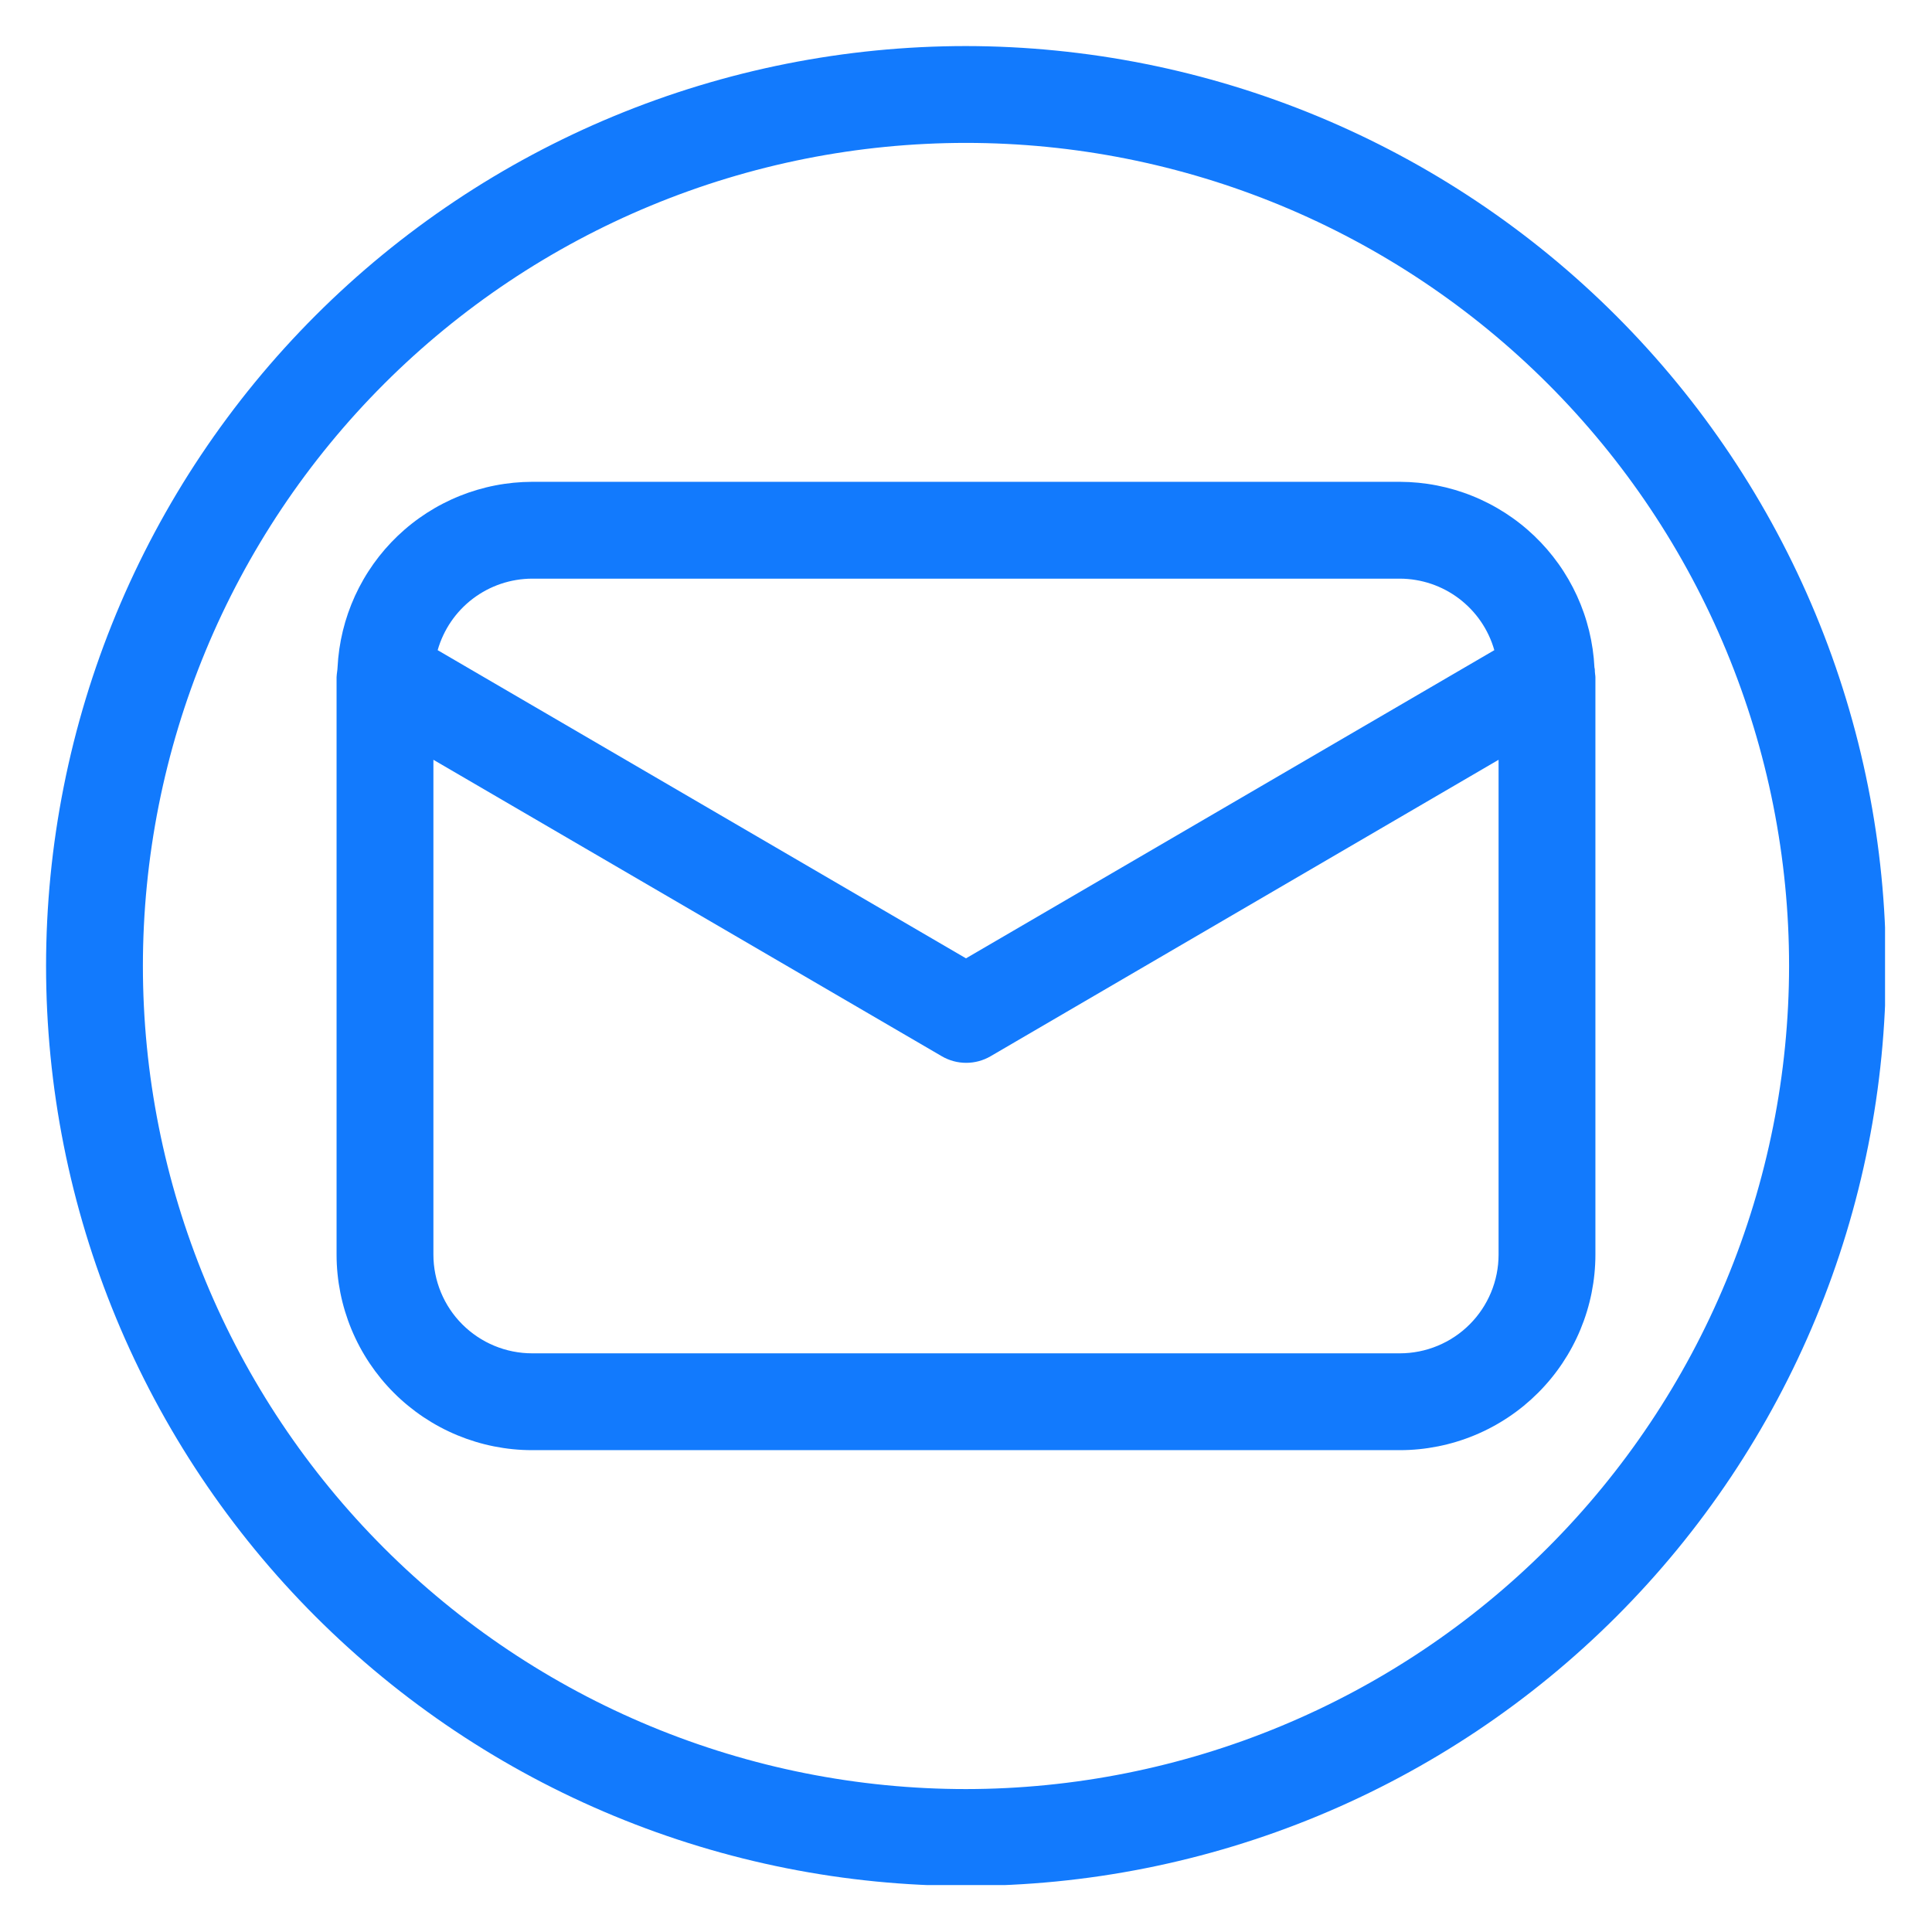
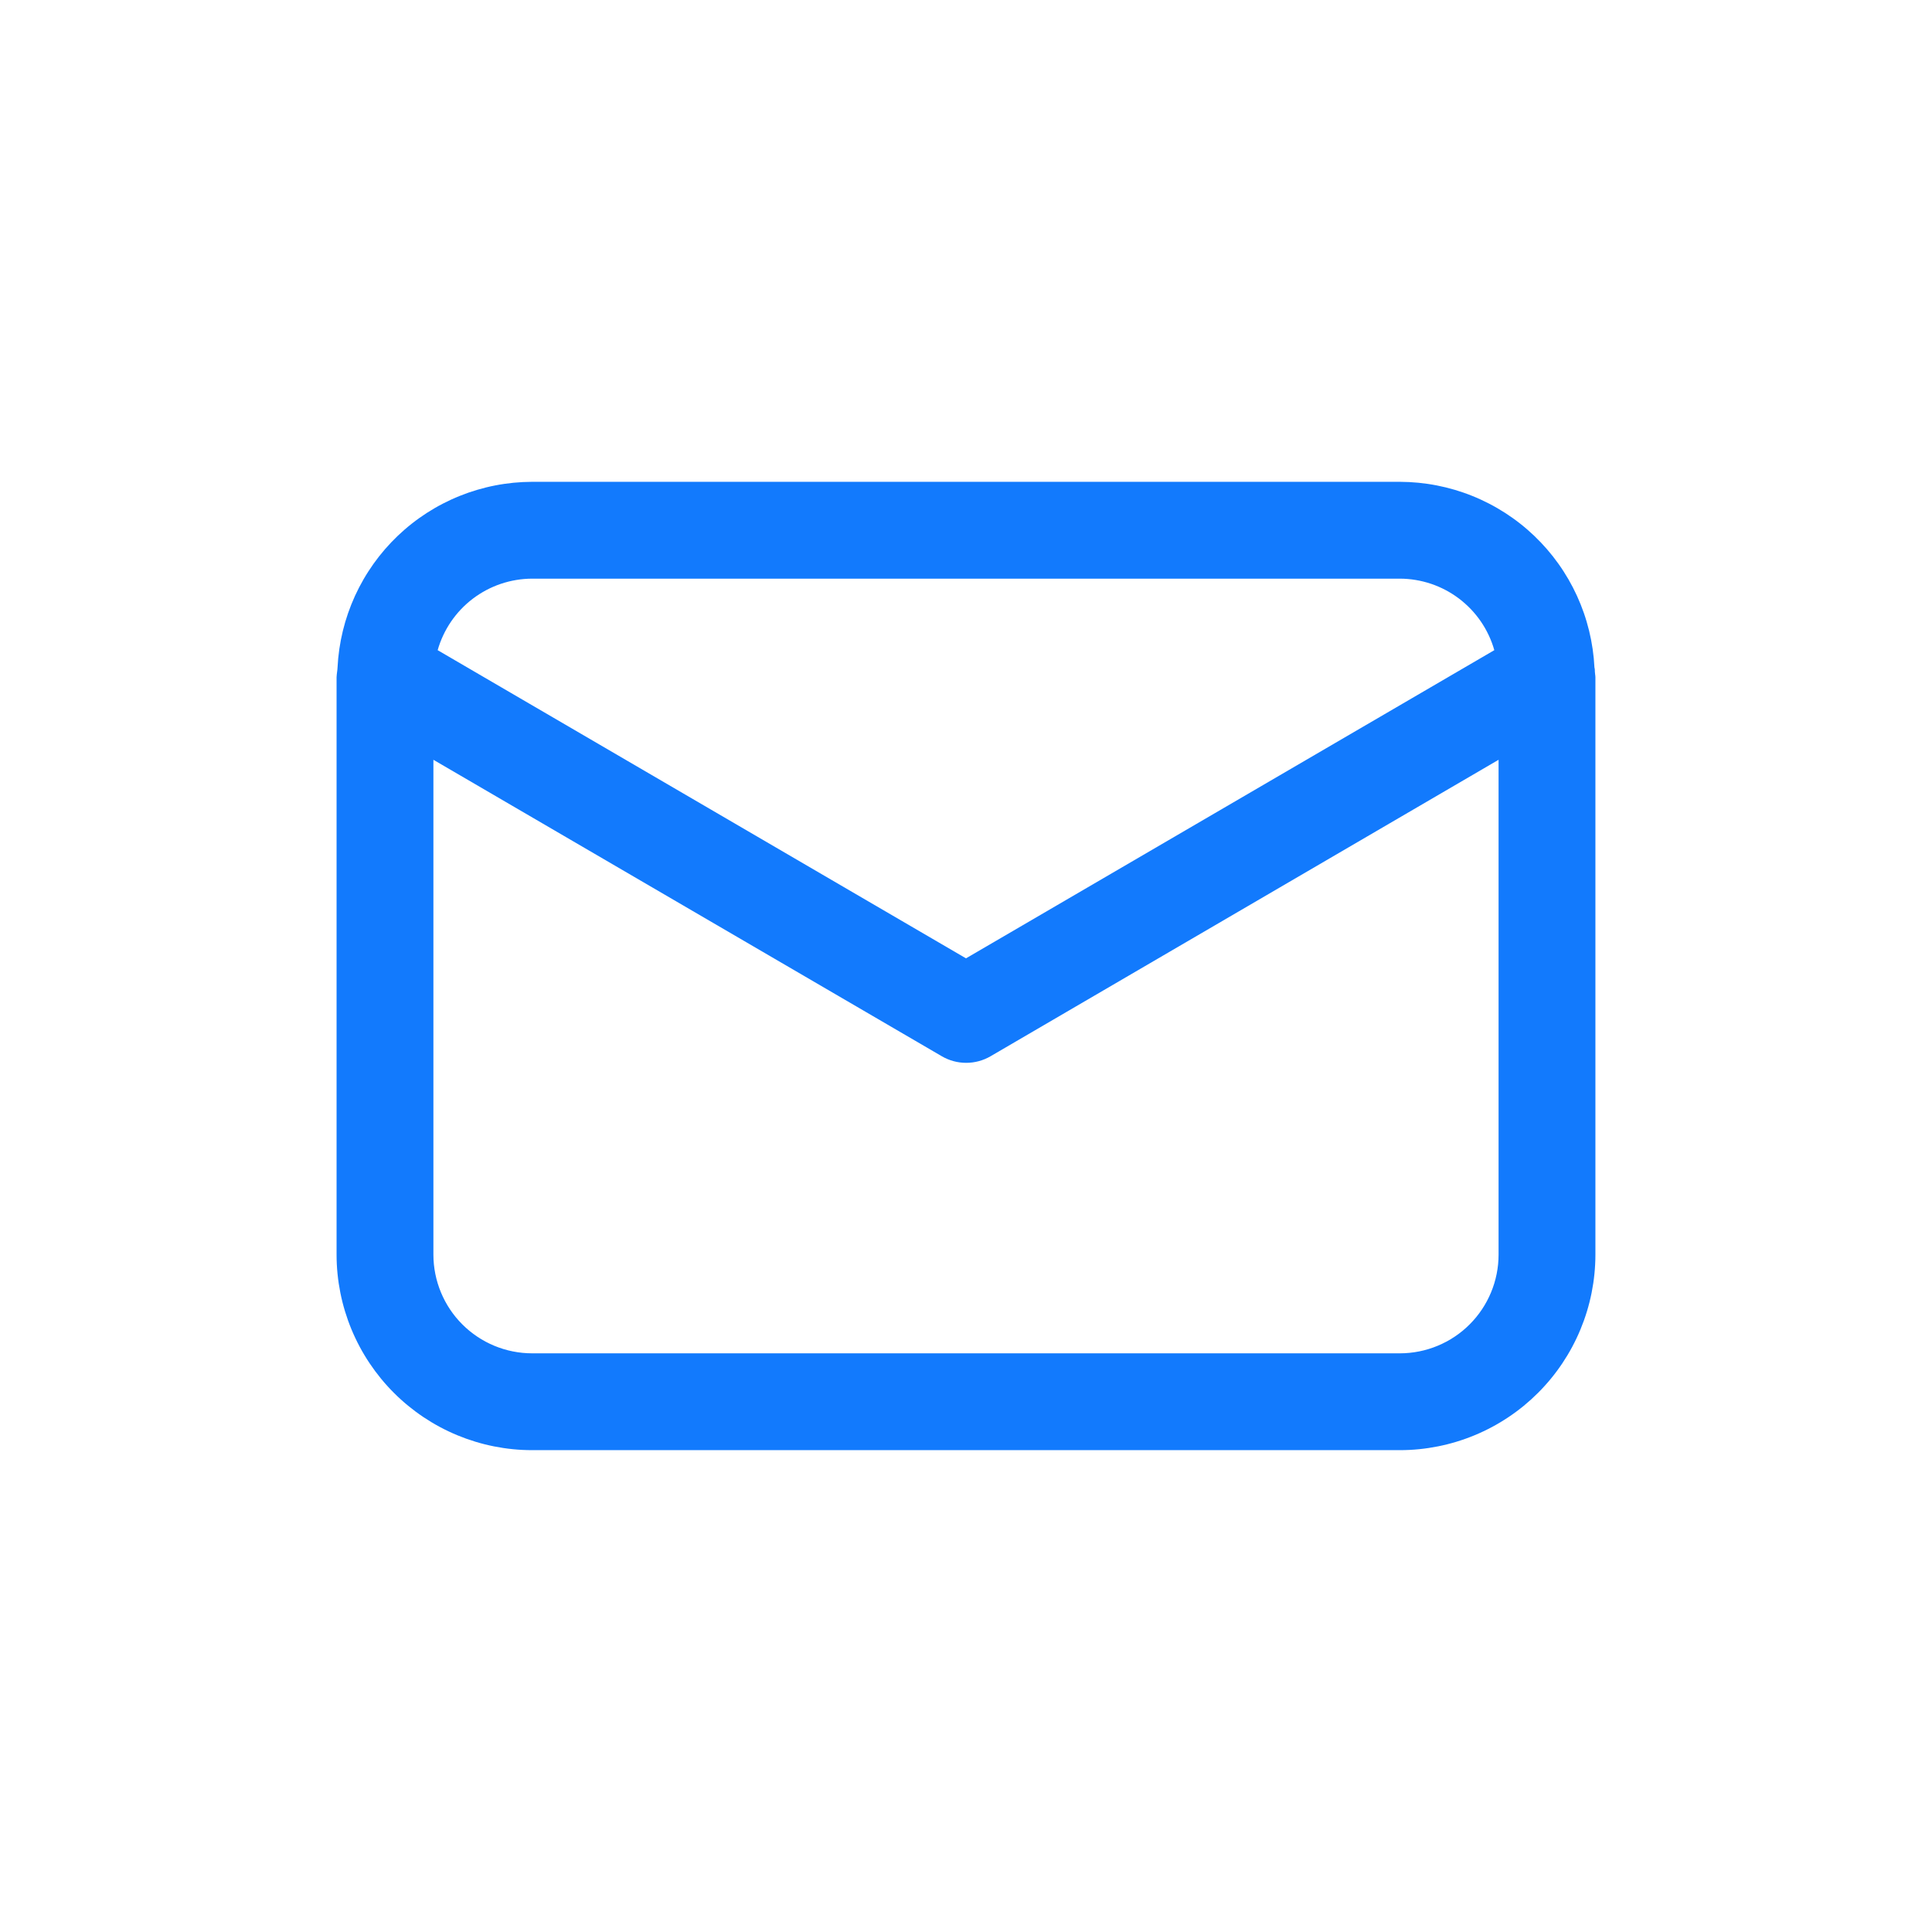
<svg xmlns="http://www.w3.org/2000/svg" width="1080" viewBox="0 0 810 810" height="1080" preserveAspectRatio="xMidYMid meet">
  <defs>
    <clipPath id="9ea8782971">
-       <path d="M 19.312 19.312 L 790.312 19.312 L 790.312 790.312 L 19.312 790.312 Z M 19.312 19.312 " clip-rule="nonzero" />
-     </clipPath>
+       </clipPath>
  </defs>
  <path fill="#127afd" d="M 668.66 281.66 C 668.66 281.051 668.66 280.461 668.477 279.852 C 668.414 278.559 668.32 277.266 668.195 275.977 C 668.07 274.688 667.914 273.402 667.727 272.121 C 667.543 270.836 667.324 269.559 667.078 268.289 C 666.832 267.016 666.555 265.75 666.25 264.492 C 665.941 263.234 665.605 261.984 665.238 260.742 C 664.875 259.496 664.48 258.266 664.055 257.039 C 663.629 255.816 663.176 254.602 662.695 253.402 C 662.211 252.199 661.703 251.008 661.164 249.828 C 660.625 248.652 660.059 247.488 659.465 246.336 C 658.871 245.184 658.25 244.047 657.602 242.926 C 656.953 241.805 656.277 240.699 655.578 239.609 C 654.879 238.52 654.152 237.445 653.398 236.391 C 652.648 235.336 651.871 234.297 651.07 233.277 C 650.27 232.262 649.445 231.262 648.598 230.281 C 647.75 229.305 646.879 228.344 645.988 227.406 C 645.094 226.469 644.18 225.551 643.242 224.656 C 642.305 223.762 641.348 222.891 640.367 222.043 C 639.391 221.191 638.391 220.367 637.375 219.566 C 636.355 218.762 635.32 217.984 634.266 217.234 C 633.211 216.48 632.137 215.754 631.051 215.051 C 629.961 214.352 628.855 213.676 627.734 213.027 C 626.613 212.375 625.477 211.754 624.328 211.16 C 623.176 210.562 622.012 209.996 620.836 209.457 C 619.656 208.918 618.465 208.402 617.266 207.922 C 616.062 207.438 614.852 206.98 613.625 206.555 C 612.402 206.129 611.172 205.734 609.93 205.367 C 608.688 205 607.434 204.66 606.176 204.352 C 604.918 204.047 603.652 203.766 602.383 203.52 C 601.109 203.27 599.832 203.055 598.551 202.867 C 597.27 202.68 595.984 202.523 594.695 202.395 C 593.406 202.27 592.113 202.172 590.82 202.109 C 589.527 202.043 588.23 202.008 586.938 202.004 L 223.055 202.004 C 221.758 202.008 220.465 202.043 219.172 202.109 C 217.879 202.172 216.586 202.27 215.297 202.395 C 214.008 202.523 212.723 202.68 211.438 202.867 C 210.156 203.055 208.879 203.27 207.609 203.52 C 206.336 203.766 205.074 204.047 203.812 204.352 C 202.555 204.66 201.305 205 200.062 205.367 C 198.82 205.734 197.586 206.129 196.363 206.555 C 195.141 206.98 193.93 207.438 192.727 207.922 C 191.523 208.402 190.336 208.918 189.156 209.457 C 187.98 209.996 186.816 210.562 185.664 211.16 C 184.516 211.754 183.379 212.375 182.258 213.027 C 181.137 213.676 180.031 214.352 178.941 215.051 C 177.852 215.754 176.781 216.48 175.727 217.234 C 174.672 217.984 173.637 218.762 172.617 219.566 C 171.602 220.367 170.602 221.191 169.625 222.043 C 168.645 222.891 167.688 223.762 166.75 224.656 C 165.812 225.551 164.898 226.469 164.004 227.406 C 163.109 228.344 162.238 229.305 161.391 230.281 C 160.543 231.262 159.719 232.262 158.918 233.277 C 158.117 234.297 157.344 235.336 156.59 236.391 C 155.84 237.445 155.113 238.52 154.414 239.609 C 153.711 240.699 153.039 241.805 152.391 242.926 C 151.742 244.047 151.121 245.184 150.527 246.336 C 149.934 247.488 149.367 248.652 148.828 249.828 C 148.289 251.008 147.781 252.199 147.297 253.402 C 146.816 254.602 146.363 255.816 145.938 257.039 C 145.512 258.266 145.117 259.496 144.75 260.738 C 144.387 261.984 144.047 263.234 143.742 264.492 C 143.434 265.75 143.16 267.016 142.91 268.289 C 142.664 269.559 142.449 270.836 142.262 272.121 C 142.078 273.402 141.922 274.688 141.797 275.977 C 141.672 277.266 141.578 278.559 141.516 279.852 C 141.516 280.48 141.391 281.051 141.332 281.68 C 141.27 282.309 141.109 283.203 141.109 283.953 L 141.109 526.039 C 141.109 527.379 141.145 528.719 141.211 530.059 C 141.277 531.398 141.379 532.734 141.512 534.066 C 141.645 535.402 141.809 536.73 142.008 538.059 C 142.207 539.383 142.438 540.703 142.699 542.02 C 142.961 543.332 143.258 544.641 143.582 545.941 C 143.91 547.242 144.27 548.531 144.66 549.816 C 145.051 551.098 145.473 552.371 145.922 553.633 C 146.375 554.895 146.859 556.145 147.371 557.383 C 147.887 558.621 148.43 559.848 149.004 561.059 C 149.578 562.27 150.18 563.465 150.812 564.648 C 151.445 565.832 152.109 566.996 152.797 568.145 C 153.488 569.297 154.203 570.426 154.949 571.543 C 155.695 572.656 156.469 573.754 157.266 574.828 C 158.066 575.906 158.891 576.961 159.738 578 C 160.59 579.035 161.465 580.051 162.367 581.043 C 163.266 582.035 164.191 583.008 165.141 583.953 C 166.086 584.902 167.059 585.828 168.051 586.727 C 169.043 587.629 170.059 588.504 171.098 589.355 C 172.133 590.203 173.188 591.027 174.266 591.828 C 175.34 592.625 176.438 593.398 177.551 594.145 C 178.668 594.891 179.797 595.605 180.949 596.297 C 182.098 596.984 183.262 597.648 184.445 598.281 C 185.629 598.914 186.824 599.516 188.035 600.09 C 189.246 600.664 190.473 601.207 191.711 601.723 C 192.949 602.234 194.199 602.719 195.461 603.172 C 196.723 603.621 197.996 604.043 199.277 604.434 C 200.562 604.824 201.852 605.184 203.152 605.512 C 204.453 605.836 205.762 606.133 207.074 606.395 C 208.391 606.656 209.711 606.887 211.035 607.086 C 212.363 607.285 213.691 607.449 215.027 607.582 C 216.359 607.715 217.695 607.816 219.035 607.883 C 220.375 607.949 221.715 607.984 223.055 607.984 L 586.938 607.984 C 588.277 607.984 589.617 607.949 590.953 607.883 C 592.293 607.812 593.629 607.715 594.965 607.582 C 596.297 607.445 597.629 607.281 598.953 607.082 C 600.281 606.883 601.602 606.652 602.914 606.391 C 604.23 606.129 605.535 605.832 606.836 605.508 C 608.137 605.18 609.426 604.82 610.711 604.43 C 611.992 604.039 613.266 603.617 614.527 603.164 C 615.789 602.711 617.039 602.23 618.277 601.715 C 619.516 601.203 620.738 600.656 621.953 600.082 C 623.164 599.508 624.359 598.906 625.543 598.273 C 626.723 597.641 627.891 596.98 629.039 596.289 C 630.188 595.602 631.32 594.883 632.434 594.137 C 633.547 593.395 634.645 592.621 635.723 591.82 C 636.797 591.023 637.855 590.199 638.891 589.348 C 639.926 588.496 640.941 587.621 641.934 586.723 C 642.926 585.82 643.898 584.895 644.844 583.949 C 645.793 583 646.719 582.031 647.617 581.035 C 648.52 580.043 649.395 579.027 650.246 577.992 C 651.094 576.957 651.922 575.898 652.719 574.824 C 653.52 573.746 654.289 572.652 655.035 571.539 C 655.781 570.422 656.496 569.289 657.188 568.141 C 657.879 566.992 658.539 565.824 659.172 564.645 C 659.805 563.461 660.406 562.266 660.98 561.055 C 661.555 559.844 662.098 558.617 662.613 557.379 C 663.125 556.141 663.609 554.891 664.062 553.629 C 664.516 552.367 664.938 551.094 665.328 549.812 C 665.719 548.531 666.074 547.238 666.402 545.938 C 666.73 544.641 667.023 543.332 667.289 542.016 C 667.551 540.703 667.781 539.383 667.98 538.059 C 668.18 536.73 668.344 535.402 668.477 534.066 C 668.609 532.734 668.711 531.398 668.777 530.059 C 668.848 528.719 668.883 527.379 668.883 526.039 L 668.883 283.953 C 668.883 283.203 668.68 282.449 668.66 281.66 Z M 223.055 242.602 L 586.938 242.602 C 588.047 242.605 589.152 242.656 590.262 242.75 C 591.367 242.844 592.469 242.98 593.562 243.164 C 594.656 243.344 595.742 243.57 596.82 243.84 C 597.898 244.109 598.961 244.422 600.012 244.777 C 601.062 245.133 602.102 245.531 603.121 245.969 C 604.141 246.41 605.141 246.887 606.121 247.406 C 607.102 247.93 608.059 248.484 608.996 249.082 C 609.93 249.68 610.84 250.312 611.727 250.984 C 612.609 251.656 613.469 252.359 614.293 253.102 C 615.121 253.84 615.918 254.609 616.684 255.414 C 617.449 256.219 618.184 257.051 618.883 257.914 C 619.578 258.777 620.242 259.668 620.867 260.582 C 621.496 261.5 622.086 262.441 622.637 263.402 C 623.188 264.367 623.695 265.352 624.168 266.355 C 624.641 267.363 625.07 268.383 625.461 269.422 C 625.848 270.465 626.195 271.516 626.5 272.586 L 404.996 401.789 L 183.492 272.586 C 183.797 271.516 184.145 270.465 184.531 269.422 C 184.922 268.383 185.352 267.363 185.824 266.355 C 186.293 265.352 186.805 264.367 187.355 263.402 C 187.906 262.441 188.496 261.5 189.121 260.582 C 189.75 259.668 190.41 258.777 191.109 257.914 C 191.809 257.051 192.539 256.219 193.305 255.414 C 194.07 254.609 194.867 253.84 195.695 253.098 C 196.523 252.359 197.379 251.656 198.266 250.984 C 199.148 250.312 200.059 249.68 200.996 249.082 C 201.934 248.484 202.891 247.93 203.871 247.406 C 204.852 246.887 205.852 246.41 206.871 245.969 C 207.891 245.531 208.926 245.133 209.98 244.777 C 211.031 244.422 212.094 244.109 213.172 243.84 C 214.25 243.57 215.336 243.344 216.43 243.164 C 217.523 242.98 218.625 242.844 219.73 242.75 C 220.836 242.656 221.945 242.605 223.055 242.602 Z M 586.938 567.387 L 223.055 567.387 C 221.703 567.387 220.352 567.316 219.004 567.184 C 217.656 567.047 216.32 566.848 214.992 566.582 C 213.664 566.316 212.355 565.988 211.059 565.594 C 209.766 565.199 208.492 564.742 207.242 564.223 C 205.992 563.703 204.77 563.125 203.574 562.488 C 202.383 561.848 201.223 561.152 200.098 560.398 C 198.973 559.648 197.887 558.844 196.84 557.984 C 195.793 557.125 194.793 556.215 193.836 555.258 C 192.879 554.301 191.969 553.301 191.109 552.254 C 190.25 551.207 189.445 550.121 188.691 548.996 C 187.941 547.871 187.246 546.711 186.605 545.52 C 185.969 544.324 185.391 543.102 184.871 541.852 C 184.352 540.602 183.895 539.328 183.5 538.035 C 183.105 536.738 182.777 535.43 182.512 534.102 C 182.246 532.773 182.047 531.438 181.91 530.09 C 181.777 528.742 181.707 527.391 181.707 526.039 L 181.707 318.543 L 394.848 442.832 C 396.398 443.738 398.043 444.426 399.777 444.895 C 401.512 445.363 403.277 445.598 405.078 445.598 C 406.875 445.598 408.641 445.363 410.375 444.895 C 412.109 444.426 413.754 443.738 415.309 442.832 L 628.285 318.543 L 628.285 526.039 C 628.281 527.391 628.215 528.742 628.082 530.09 C 627.945 531.438 627.746 532.773 627.48 534.102 C 627.215 535.43 626.887 536.738 626.492 538.035 C 626.098 539.328 625.641 540.602 625.121 541.852 C 624.602 543.102 624.023 544.324 623.383 545.52 C 622.746 546.711 622.051 547.871 621.297 548.996 C 620.547 550.121 619.738 551.207 618.879 552.254 C 618.02 553.301 617.113 554.301 616.156 555.258 C 615.199 556.215 614.195 557.125 613.152 557.984 C 612.105 558.844 611.02 559.648 609.895 560.398 C 608.77 561.152 607.609 561.848 606.414 562.488 C 605.223 563.125 604 563.703 602.75 564.223 C 601.5 564.742 600.227 565.199 598.934 565.594 C 597.637 565.988 596.324 566.316 595 566.582 C 593.672 566.848 592.332 567.047 590.988 567.184 C 589.641 567.316 588.289 567.387 586.938 567.387 Z M 586.938 567.387 " fill-opacity="1" fill-rule="nonzero" />
  <g clip-path="url(#9ea8782971)">
-     <path fill="#127afd" d="M 404.996 19.312 C 398.684 19.312 392.375 19.469 386.07 19.777 C 379.766 20.09 373.473 20.551 367.191 21.172 C 360.91 21.789 354.648 22.562 348.402 23.488 C 342.16 24.414 335.945 25.492 329.754 26.723 C 323.562 27.957 317.406 29.34 311.281 30.871 C 305.16 32.406 299.078 34.09 293.039 35.922 C 286.996 37.754 281.008 39.734 275.062 41.859 C 269.121 43.984 263.234 46.258 257.402 48.672 C 251.57 51.086 245.801 53.645 240.094 56.344 C 234.391 59.043 228.754 61.879 223.188 64.855 C 217.621 67.828 212.129 70.941 206.715 74.184 C 201.301 77.43 195.969 80.805 190.723 84.312 C 185.473 87.82 180.316 91.453 175.246 95.215 C 170.176 98.973 165.199 102.855 160.32 106.859 C 155.441 110.863 150.664 114.984 145.988 119.223 C 141.312 123.465 136.742 127.812 132.277 132.277 C 127.812 136.742 123.465 141.312 119.223 145.988 C 114.984 150.664 110.863 155.441 106.859 160.32 C 102.855 165.199 98.973 170.176 95.215 175.246 C 91.453 180.316 87.82 185.473 84.312 190.723 C 80.805 195.969 77.43 201.301 74.184 206.715 C 70.941 212.129 67.832 217.621 64.855 223.188 C 61.879 228.754 59.043 234.391 56.344 240.094 C 53.645 245.801 51.086 251.57 48.672 257.402 C 46.258 263.234 43.984 269.121 41.859 275.062 C 39.734 281.008 37.754 286.996 35.922 293.039 C 34.09 299.078 32.406 305.16 30.871 311.281 C 29.34 317.406 27.957 323.562 26.727 329.754 C 25.492 335.941 24.414 342.16 23.488 348.402 C 22.562 354.648 21.789 360.91 21.172 367.191 C 20.551 373.473 20.09 379.766 19.777 386.07 C 19.469 392.375 19.312 398.684 19.312 404.996 C 19.312 411.309 19.469 417.617 19.777 423.918 C 20.09 430.223 20.551 436.516 21.172 442.797 C 21.789 449.082 22.562 455.344 23.488 461.586 C 24.414 467.832 25.492 474.047 26.727 480.238 C 27.957 486.43 29.34 492.586 30.871 498.707 C 32.406 504.832 34.09 510.914 35.922 516.953 C 37.754 522.992 39.734 528.984 41.859 534.926 C 43.984 540.871 46.258 546.758 48.672 552.59 C 51.086 558.422 53.645 564.191 56.344 569.895 C 59.043 575.602 61.879 581.238 64.855 586.805 C 67.832 592.371 70.941 597.863 74.184 603.273 C 77.43 608.688 80.805 614.02 84.312 619.27 C 87.82 624.516 91.453 629.676 95.215 634.746 C 98.973 639.816 102.855 644.789 106.859 649.668 C 110.863 654.547 114.984 659.328 119.223 664.004 C 123.465 668.68 127.812 673.25 132.277 677.715 C 136.742 682.176 141.312 686.527 145.988 690.766 C 150.664 695.004 155.441 699.129 160.32 703.133 C 165.199 707.137 170.176 711.02 175.246 714.777 C 180.316 718.539 185.473 722.172 190.723 725.68 C 195.969 729.184 201.301 732.559 206.715 735.805 C 212.129 739.051 217.621 742.16 223.188 745.137 C 228.754 748.113 234.391 750.949 240.094 753.648 C 245.801 756.348 251.57 758.902 257.402 761.32 C 263.234 763.734 269.121 766.004 275.062 768.133 C 281.008 770.258 286.996 772.238 293.039 774.07 C 299.078 775.902 305.16 777.586 311.281 779.117 C 317.406 780.652 323.562 782.035 329.754 783.266 C 335.945 784.496 342.16 785.578 348.402 786.504 C 354.648 787.43 360.91 788.199 367.191 788.82 C 373.473 789.438 379.766 789.902 386.07 790.211 C 392.375 790.523 398.684 790.676 404.996 790.676 C 411.309 790.676 417.617 790.523 423.922 790.211 C 430.223 789.902 436.516 789.438 442.801 788.82 C 449.082 788.199 455.344 787.43 461.586 786.504 C 467.832 785.578 474.047 784.496 480.238 783.266 C 486.43 782.035 492.586 780.652 498.707 779.117 C 504.832 777.586 510.914 775.902 516.953 774.07 C 522.992 772.238 528.984 770.258 534.926 768.133 C 540.871 766.004 546.758 763.734 552.59 761.32 C 558.422 758.902 564.191 756.348 569.895 753.648 C 575.602 750.949 581.238 748.113 586.805 745.137 C 592.371 742.16 597.863 739.051 603.277 735.805 C 608.688 732.559 614.02 729.184 619.27 725.68 C 624.516 722.172 629.676 718.539 634.746 714.777 C 639.816 711.02 644.789 707.137 649.668 703.133 C 654.547 699.129 659.328 695.004 664.004 690.766 C 668.68 686.527 673.25 682.176 677.715 677.715 C 682.176 673.25 686.527 668.68 690.766 664.004 C 695.004 659.328 699.129 654.547 703.133 649.668 C 707.137 644.789 711.02 639.816 714.777 634.746 C 718.539 629.676 722.172 624.516 725.68 619.27 C 729.184 614.02 732.559 608.688 735.805 603.273 C 739.051 597.863 742.16 592.371 745.137 586.805 C 748.113 581.238 750.949 575.602 753.648 569.895 C 756.348 564.191 758.902 558.422 761.32 552.59 C 763.734 546.758 766.004 540.871 768.133 534.926 C 770.258 528.984 772.238 522.992 774.07 516.953 C 775.902 510.914 777.586 504.832 779.117 498.707 C 780.652 492.586 782.035 486.43 783.266 480.238 C 784.496 474.047 785.578 467.832 786.504 461.586 C 787.43 455.344 788.203 449.082 788.82 442.797 C 789.438 436.516 789.902 430.223 790.211 423.918 C 790.523 417.617 790.676 411.309 790.676 404.996 C 790.672 398.684 790.508 392.379 790.191 386.078 C 789.875 379.773 789.406 373.484 788.781 367.207 C 788.156 360.926 787.379 354.668 786.445 348.426 C 785.516 342.184 784.434 335.969 783.195 329.781 C 781.961 323.594 780.574 317.441 779.035 311.32 C 777.496 305.199 775.809 299.121 773.973 293.086 C 772.137 287.047 770.156 281.059 768.027 275.121 C 765.898 269.18 763.621 263.297 761.203 257.469 C 758.785 251.641 756.227 245.875 753.527 240.172 C 750.828 234.469 747.988 228.836 745.012 223.27 C 742.035 217.707 738.922 212.219 735.676 206.809 C 732.43 201.398 729.055 196.07 725.547 190.824 C 722.039 185.578 718.406 180.422 714.648 175.352 C 710.887 170.285 707.004 165.312 703 160.438 C 698.996 155.559 694.875 150.781 690.637 146.109 C 686.402 141.434 682.051 136.863 677.59 132.402 C 673.129 127.941 668.559 123.59 663.883 119.352 C 659.207 115.113 654.434 110.992 649.555 106.988 C 644.676 102.984 639.707 99.105 634.637 95.344 C 629.57 91.586 624.414 87.949 619.168 84.445 C 613.922 80.938 608.594 77.559 603.184 74.312 C 597.773 71.066 592.285 67.957 586.719 64.98 C 581.156 62.004 575.523 59.164 569.82 56.465 C 564.117 53.762 558.352 51.203 552.523 48.785 C 546.695 46.367 540.812 44.094 534.871 41.965 C 528.93 39.836 522.941 37.852 516.906 36.016 C 510.867 34.18 504.789 32.492 498.672 30.957 C 492.551 29.418 486.395 28.031 480.207 26.797 C 474.02 25.559 467.805 24.477 461.566 23.543 C 455.324 22.613 449.066 21.836 442.785 21.211 C 436.508 20.586 430.215 20.113 423.914 19.797 C 417.613 19.48 411.305 19.32 404.996 19.312 Z M 404.996 750.078 C 399.348 750.078 393.703 749.941 388.062 749.664 C 382.422 749.387 376.793 748.973 371.172 748.418 C 365.551 747.863 359.949 747.172 354.359 746.344 C 348.773 745.516 343.211 744.551 337.672 743.449 C 332.133 742.348 326.625 741.109 321.148 739.738 C 315.668 738.363 310.227 736.859 304.824 735.219 C 299.418 733.582 294.059 731.809 288.742 729.906 C 283.422 728.004 278.156 725.973 272.938 723.812 C 267.719 721.648 262.559 719.363 257.453 716.949 C 252.348 714.531 247.305 711.996 242.324 709.332 C 237.344 706.668 232.43 703.887 227.586 700.984 C 222.742 698.078 217.973 695.059 213.277 691.922 C 208.582 688.785 203.965 685.535 199.43 682.168 C 194.895 678.805 190.441 675.332 186.078 671.75 C 181.711 668.164 177.438 664.477 173.25 660.684 C 169.066 656.895 164.977 653 160.984 649.008 C 156.992 645.012 153.098 640.926 149.305 636.738 C 145.512 632.555 141.824 628.281 138.242 623.914 C 134.66 619.547 131.188 615.098 127.82 610.562 C 124.457 606.023 121.207 601.41 118.07 596.715 C 114.93 592.02 111.91 587.246 109.008 582.402 C 106.105 577.559 103.32 572.648 100.66 567.668 C 97.996 562.688 95.457 557.645 93.043 552.539 C 90.629 547.434 88.34 542.27 86.18 537.055 C 84.02 531.836 81.988 526.566 80.086 521.25 C 78.18 515.934 76.41 510.574 74.77 505.168 C 73.133 499.762 71.625 494.32 70.254 488.844 C 68.883 483.367 67.645 477.855 66.543 472.316 C 65.441 466.777 64.477 461.215 63.648 455.629 C 62.816 450.043 62.129 444.441 61.574 438.82 C 61.02 433.199 60.605 427.57 60.328 421.93 C 60.051 416.289 59.91 410.645 59.91 404.996 C 59.91 399.348 60.051 393.703 60.328 388.062 C 60.605 382.422 61.02 376.793 61.574 371.172 C 62.129 365.551 62.816 359.949 63.648 354.359 C 64.477 348.773 65.441 343.211 66.543 337.672 C 67.645 332.133 68.883 326.625 70.254 321.148 C 71.625 315.668 73.133 310.227 74.77 304.824 C 76.41 299.418 78.18 294.059 80.086 288.742 C 81.988 283.422 84.02 278.156 86.18 272.938 C 88.34 267.719 90.629 262.559 93.043 257.453 C 95.457 252.348 97.996 247.305 100.66 242.324 C 103.32 237.344 106.105 232.43 109.008 227.586 C 111.91 222.742 114.93 217.973 118.07 213.277 C 121.207 208.582 124.457 203.965 127.82 199.43 C 131.188 194.895 134.66 190.441 138.242 186.078 C 141.824 181.711 145.512 177.438 149.305 173.25 C 153.098 169.066 156.992 164.977 160.984 160.984 C 164.977 156.992 169.066 153.098 173.25 149.305 C 177.438 145.512 181.711 141.824 186.078 138.242 C 190.441 134.66 194.895 131.188 199.43 127.82 C 203.965 124.457 208.582 121.207 213.277 118.07 C 217.973 114.93 222.742 111.91 227.586 109.008 C 232.43 106.105 237.344 103.32 242.324 100.66 C 247.305 97.996 252.348 95.457 257.453 93.043 C 262.559 90.629 267.719 88.34 272.938 86.18 C 278.156 84.02 283.422 81.988 288.742 80.086 C 294.059 78.18 299.418 76.41 304.824 74.77 C 310.227 73.133 315.668 71.625 321.148 70.254 C 326.625 68.883 332.133 67.645 337.672 66.543 C 343.211 65.441 348.773 64.477 354.359 63.648 C 359.949 62.816 365.551 62.129 371.172 61.574 C 376.793 61.02 382.422 60.605 388.062 60.328 C 393.703 60.051 399.348 59.91 404.996 59.91 C 410.645 59.91 416.289 60.051 421.93 60.328 C 427.57 60.605 433.199 61.02 438.82 61.574 C 444.441 62.129 450.043 62.816 455.629 63.648 C 461.215 64.477 466.777 65.441 472.316 66.543 C 477.855 67.645 483.367 68.883 488.844 70.254 C 494.32 71.625 499.762 73.133 505.168 74.77 C 510.574 76.41 515.934 78.18 521.25 80.086 C 526.566 81.988 531.836 84.02 537.055 86.18 C 542.27 88.34 547.434 90.629 552.539 93.043 C 557.645 95.457 562.688 97.996 567.668 100.66 C 572.648 103.32 577.559 106.105 582.402 109.008 C 587.246 111.91 592.02 114.93 596.715 118.07 C 601.41 121.207 606.023 124.457 610.562 127.82 C 615.098 131.188 619.547 134.66 623.914 138.242 C 628.281 141.824 632.555 145.512 636.738 149.305 C 640.926 153.098 645.012 156.992 649.008 160.984 C 653 164.977 656.895 169.066 660.684 173.25 C 664.477 177.438 668.164 181.711 671.75 186.078 C 675.332 190.441 678.805 194.895 682.168 199.43 C 685.535 203.965 688.785 208.582 691.922 213.277 C 695.059 217.973 698.082 222.742 700.984 227.586 C 703.887 232.43 706.668 237.344 709.332 242.324 C 711.996 247.305 714.531 252.348 716.949 257.453 C 719.363 262.559 721.648 267.719 723.812 272.938 C 725.973 278.156 728.004 283.422 729.906 288.742 C 731.809 294.059 733.582 299.418 735.219 304.824 C 736.859 310.227 738.363 315.668 739.738 321.148 C 741.109 326.625 742.348 332.133 743.449 337.672 C 744.551 343.211 745.516 348.773 746.344 354.359 C 747.172 359.949 747.863 365.551 748.418 371.172 C 748.973 376.793 749.387 382.422 749.664 388.062 C 749.941 393.703 750.078 399.348 750.078 404.996 C 750.074 410.641 749.93 416.285 749.645 421.922 C 749.363 427.562 748.941 433.188 748.383 438.809 C 747.824 444.426 747.129 450.027 746.293 455.609 C 745.461 461.195 744.492 466.754 743.383 472.293 C 742.277 477.828 741.039 483.332 739.66 488.809 C 738.285 494.285 736.777 499.723 735.133 505.125 C 733.492 510.527 731.715 515.883 729.812 521.199 C 727.906 526.516 725.871 531.777 723.707 536.992 C 721.543 542.207 719.254 547.367 716.84 552.469 C 714.422 557.57 711.883 562.613 709.219 567.59 C 706.555 572.57 703.77 577.477 700.867 582.32 C 697.961 587.16 694.941 591.93 691.805 596.621 C 688.664 601.316 685.414 605.93 682.051 610.465 C 678.688 614.996 675.215 619.445 671.629 623.809 C 668.047 628.176 664.363 632.449 660.57 636.629 C 656.777 640.812 652.887 644.902 648.895 648.895 C 644.902 652.887 640.812 656.777 636.629 660.57 C 632.449 664.363 628.176 668.047 623.809 671.629 C 619.445 675.215 614.996 678.688 610.465 682.051 C 605.93 685.414 601.316 688.664 596.621 691.805 C 591.93 694.941 587.16 697.961 582.32 700.867 C 577.477 703.77 572.57 706.555 567.59 709.219 C 562.613 711.883 557.57 714.422 552.469 716.84 C 547.367 719.254 542.207 721.543 536.992 723.707 C 531.777 725.871 526.516 727.906 521.199 729.812 C 515.883 731.715 510.527 733.492 505.125 735.133 C 499.723 736.777 494.285 738.285 488.809 739.66 C 483.332 741.039 477.828 742.277 472.293 743.383 C 466.754 744.492 461.195 745.461 455.609 746.293 C 450.027 747.129 444.426 747.824 438.809 748.383 C 433.191 748.941 427.562 749.363 421.922 749.645 C 416.285 749.93 410.641 750.074 404.996 750.078 Z M 404.996 750.078 " fill-opacity="1" fill-rule="nonzero" />
+     <path fill="#127afd" d="M 404.996 19.312 C 398.684 19.312 392.375 19.469 386.07 19.777 C 379.766 20.09 373.473 20.551 367.191 21.172 C 360.91 21.789 354.648 22.562 348.402 23.488 C 342.16 24.414 335.945 25.492 329.754 26.723 C 323.562 27.957 317.406 29.34 311.281 30.871 C 305.16 32.406 299.078 34.09 293.039 35.922 C 286.996 37.754 281.008 39.734 275.062 41.859 C 269.121 43.984 263.234 46.258 257.402 48.672 C 251.57 51.086 245.801 53.645 240.094 56.344 C 234.391 59.043 228.754 61.879 223.188 64.855 C 217.621 67.828 212.129 70.941 206.715 74.184 C 201.301 77.43 195.969 80.805 190.723 84.312 C 185.473 87.82 180.316 91.453 175.246 95.215 C 170.176 98.973 165.199 102.855 160.32 106.859 C 155.441 110.863 150.664 114.984 145.988 119.223 C 141.312 123.465 136.742 127.812 132.277 132.277 C 127.812 136.742 123.465 141.312 119.223 145.988 C 114.984 150.664 110.863 155.441 106.859 160.32 C 102.855 165.199 98.973 170.176 95.215 175.246 C 91.453 180.316 87.82 185.473 84.312 190.723 C 80.805 195.969 77.43 201.301 74.184 206.715 C 70.941 212.129 67.832 217.621 64.855 223.188 C 61.879 228.754 59.043 234.391 56.344 240.094 C 53.645 245.801 51.086 251.57 48.672 257.402 C 46.258 263.234 43.984 269.121 41.859 275.062 C 39.734 281.008 37.754 286.996 35.922 293.039 C 34.09 299.078 32.406 305.16 30.871 311.281 C 29.34 317.406 27.957 323.562 26.727 329.754 C 25.492 335.941 24.414 342.16 23.488 348.402 C 22.562 354.648 21.789 360.91 21.172 367.191 C 20.551 373.473 20.09 379.766 19.777 386.07 C 19.469 392.375 19.312 398.684 19.312 404.996 C 19.312 411.309 19.469 417.617 19.777 423.918 C 20.09 430.223 20.551 436.516 21.172 442.797 C 21.789 449.082 22.562 455.344 23.488 461.586 C 24.414 467.832 25.492 474.047 26.727 480.238 C 27.957 486.43 29.34 492.586 30.871 498.707 C 32.406 504.832 34.09 510.914 35.922 516.953 C 37.754 522.992 39.734 528.984 41.859 534.926 C 43.984 540.871 46.258 546.758 48.672 552.59 C 51.086 558.422 53.645 564.191 56.344 569.895 C 59.043 575.602 61.879 581.238 64.855 586.805 C 67.832 592.371 70.941 597.863 74.184 603.273 C 77.43 608.688 80.805 614.02 84.312 619.27 C 87.82 624.516 91.453 629.676 95.215 634.746 C 98.973 639.816 102.855 644.789 106.859 649.668 C 110.863 654.547 114.984 659.328 119.223 664.004 C 123.465 668.68 127.812 673.25 132.277 677.715 C 136.742 682.176 141.312 686.527 145.988 690.766 C 150.664 695.004 155.441 699.129 160.32 703.133 C 165.199 707.137 170.176 711.02 175.246 714.777 C 180.316 718.539 185.473 722.172 190.723 725.68 C 195.969 729.184 201.301 732.559 206.715 735.805 C 212.129 739.051 217.621 742.16 223.188 745.137 C 228.754 748.113 234.391 750.949 240.094 753.648 C 245.801 756.348 251.57 758.902 257.402 761.32 C 263.234 763.734 269.121 766.004 275.062 768.133 C 281.008 770.258 286.996 772.238 293.039 774.07 C 299.078 775.902 305.16 777.586 311.281 779.117 C 317.406 780.652 323.562 782.035 329.754 783.266 C 335.945 784.496 342.16 785.578 348.402 786.504 C 354.648 787.43 360.91 788.199 367.191 788.82 C 373.473 789.438 379.766 789.902 386.07 790.211 C 392.375 790.523 398.684 790.676 404.996 790.676 C 411.309 790.676 417.617 790.523 423.922 790.211 C 430.223 789.902 436.516 789.438 442.801 788.82 C 449.082 788.199 455.344 787.43 461.586 786.504 C 467.832 785.578 474.047 784.496 480.238 783.266 C 486.43 782.035 492.586 780.652 498.707 779.117 C 504.832 777.586 510.914 775.902 516.953 774.07 C 522.992 772.238 528.984 770.258 534.926 768.133 C 540.871 766.004 546.758 763.734 552.59 761.32 C 558.422 758.902 564.191 756.348 569.895 753.648 C 575.602 750.949 581.238 748.113 586.805 745.137 C 592.371 742.16 597.863 739.051 603.277 735.805 C 608.688 732.559 614.02 729.184 619.27 725.68 C 624.516 722.172 629.676 718.539 634.746 714.777 C 639.816 711.02 644.789 707.137 649.668 703.133 C 654.547 699.129 659.328 695.004 664.004 690.766 C 668.68 686.527 673.25 682.176 677.715 677.715 C 682.176 673.25 686.527 668.68 690.766 664.004 C 695.004 659.328 699.129 654.547 703.133 649.668 C 707.137 644.789 711.02 639.816 714.777 634.746 C 718.539 629.676 722.172 624.516 725.68 619.27 C 729.184 614.02 732.559 608.688 735.805 603.273 C 739.051 597.863 742.16 592.371 745.137 586.805 C 748.113 581.238 750.949 575.602 753.648 569.895 C 756.348 564.191 758.902 558.422 761.32 552.59 C 763.734 546.758 766.004 540.871 768.133 534.926 C 770.258 528.984 772.238 522.992 774.07 516.953 C 775.902 510.914 777.586 504.832 779.117 498.707 C 780.652 492.586 782.035 486.43 783.266 480.238 C 784.496 474.047 785.578 467.832 786.504 461.586 C 787.43 455.344 788.203 449.082 788.82 442.797 C 789.438 436.516 789.902 430.223 790.211 423.918 C 790.523 417.617 790.676 411.309 790.676 404.996 C 790.672 398.684 790.508 392.379 790.191 386.078 C 789.875 379.773 789.406 373.484 788.781 367.207 C 788.156 360.926 787.379 354.668 786.445 348.426 C 785.516 342.184 784.434 335.969 783.195 329.781 C 781.961 323.594 780.574 317.441 779.035 311.32 C 777.496 305.199 775.809 299.121 773.973 293.086 C 772.137 287.047 770.156 281.059 768.027 275.121 C 765.898 269.18 763.621 263.297 761.203 257.469 C 758.785 251.641 756.227 245.875 753.527 240.172 C 750.828 234.469 747.988 228.836 745.012 223.27 C 742.035 217.707 738.922 212.219 735.676 206.809 C 732.43 201.398 729.055 196.07 725.547 190.824 C 722.039 185.578 718.406 180.422 714.648 175.352 C 710.887 170.285 707.004 165.312 703 160.438 C 698.996 155.559 694.875 150.781 690.637 146.109 C 686.402 141.434 682.051 136.863 677.59 132.402 C 673.129 127.941 668.559 123.59 663.883 119.352 C 659.207 115.113 654.434 110.992 649.555 106.988 C 644.676 102.984 639.707 99.105 634.637 95.344 C 613.922 80.938 608.594 77.559 603.184 74.312 C 597.773 71.066 592.285 67.957 586.719 64.98 C 581.156 62.004 575.523 59.164 569.82 56.465 C 564.117 53.762 558.352 51.203 552.523 48.785 C 546.695 46.367 540.812 44.094 534.871 41.965 C 528.93 39.836 522.941 37.852 516.906 36.016 C 510.867 34.18 504.789 32.492 498.672 30.957 C 492.551 29.418 486.395 28.031 480.207 26.797 C 474.02 25.559 467.805 24.477 461.566 23.543 C 455.324 22.613 449.066 21.836 442.785 21.211 C 436.508 20.586 430.215 20.113 423.914 19.797 C 417.613 19.48 411.305 19.32 404.996 19.312 Z M 404.996 750.078 C 399.348 750.078 393.703 749.941 388.062 749.664 C 382.422 749.387 376.793 748.973 371.172 748.418 C 365.551 747.863 359.949 747.172 354.359 746.344 C 348.773 745.516 343.211 744.551 337.672 743.449 C 332.133 742.348 326.625 741.109 321.148 739.738 C 315.668 738.363 310.227 736.859 304.824 735.219 C 299.418 733.582 294.059 731.809 288.742 729.906 C 283.422 728.004 278.156 725.973 272.938 723.812 C 267.719 721.648 262.559 719.363 257.453 716.949 C 252.348 714.531 247.305 711.996 242.324 709.332 C 237.344 706.668 232.43 703.887 227.586 700.984 C 222.742 698.078 217.973 695.059 213.277 691.922 C 208.582 688.785 203.965 685.535 199.43 682.168 C 194.895 678.805 190.441 675.332 186.078 671.75 C 181.711 668.164 177.438 664.477 173.25 660.684 C 169.066 656.895 164.977 653 160.984 649.008 C 156.992 645.012 153.098 640.926 149.305 636.738 C 145.512 632.555 141.824 628.281 138.242 623.914 C 134.66 619.547 131.188 615.098 127.82 610.562 C 124.457 606.023 121.207 601.41 118.07 596.715 C 114.93 592.02 111.91 587.246 109.008 582.402 C 106.105 577.559 103.32 572.648 100.66 567.668 C 97.996 562.688 95.457 557.645 93.043 552.539 C 90.629 547.434 88.34 542.27 86.18 537.055 C 84.02 531.836 81.988 526.566 80.086 521.25 C 78.18 515.934 76.41 510.574 74.77 505.168 C 73.133 499.762 71.625 494.32 70.254 488.844 C 68.883 483.367 67.645 477.855 66.543 472.316 C 65.441 466.777 64.477 461.215 63.648 455.629 C 62.816 450.043 62.129 444.441 61.574 438.82 C 61.02 433.199 60.605 427.57 60.328 421.93 C 60.051 416.289 59.91 410.645 59.91 404.996 C 59.91 399.348 60.051 393.703 60.328 388.062 C 60.605 382.422 61.02 376.793 61.574 371.172 C 62.129 365.551 62.816 359.949 63.648 354.359 C 64.477 348.773 65.441 343.211 66.543 337.672 C 67.645 332.133 68.883 326.625 70.254 321.148 C 71.625 315.668 73.133 310.227 74.77 304.824 C 76.41 299.418 78.18 294.059 80.086 288.742 C 81.988 283.422 84.02 278.156 86.18 272.938 C 88.34 267.719 90.629 262.559 93.043 257.453 C 95.457 252.348 97.996 247.305 100.66 242.324 C 103.32 237.344 106.105 232.43 109.008 227.586 C 111.91 222.742 114.93 217.973 118.07 213.277 C 121.207 208.582 124.457 203.965 127.82 199.43 C 131.188 194.895 134.66 190.441 138.242 186.078 C 141.824 181.711 145.512 177.438 149.305 173.25 C 153.098 169.066 156.992 164.977 160.984 160.984 C 164.977 156.992 169.066 153.098 173.25 149.305 C 177.438 145.512 181.711 141.824 186.078 138.242 C 190.441 134.66 194.895 131.188 199.43 127.82 C 203.965 124.457 208.582 121.207 213.277 118.07 C 217.973 114.93 222.742 111.91 227.586 109.008 C 232.43 106.105 237.344 103.32 242.324 100.66 C 247.305 97.996 252.348 95.457 257.453 93.043 C 262.559 90.629 267.719 88.34 272.938 86.18 C 278.156 84.02 283.422 81.988 288.742 80.086 C 294.059 78.18 299.418 76.41 304.824 74.77 C 310.227 73.133 315.668 71.625 321.148 70.254 C 326.625 68.883 332.133 67.645 337.672 66.543 C 343.211 65.441 348.773 64.477 354.359 63.648 C 359.949 62.816 365.551 62.129 371.172 61.574 C 376.793 61.02 382.422 60.605 388.062 60.328 C 393.703 60.051 399.348 59.91 404.996 59.91 C 410.645 59.91 416.289 60.051 421.93 60.328 C 427.57 60.605 433.199 61.02 438.82 61.574 C 444.441 62.129 450.043 62.816 455.629 63.648 C 461.215 64.477 466.777 65.441 472.316 66.543 C 477.855 67.645 483.367 68.883 488.844 70.254 C 494.32 71.625 499.762 73.133 505.168 74.77 C 510.574 76.41 515.934 78.18 521.25 80.086 C 526.566 81.988 531.836 84.02 537.055 86.18 C 542.27 88.34 547.434 90.629 552.539 93.043 C 557.645 95.457 562.688 97.996 567.668 100.66 C 572.648 103.32 577.559 106.105 582.402 109.008 C 587.246 111.91 592.02 114.93 596.715 118.07 C 601.41 121.207 606.023 124.457 610.562 127.82 C 615.098 131.188 619.547 134.66 623.914 138.242 C 628.281 141.824 632.555 145.512 636.738 149.305 C 640.926 153.098 645.012 156.992 649.008 160.984 C 653 164.977 656.895 169.066 660.684 173.25 C 664.477 177.438 668.164 181.711 671.75 186.078 C 675.332 190.441 678.805 194.895 682.168 199.43 C 685.535 203.965 688.785 208.582 691.922 213.277 C 695.059 217.973 698.082 222.742 700.984 227.586 C 703.887 232.43 706.668 237.344 709.332 242.324 C 711.996 247.305 714.531 252.348 716.949 257.453 C 719.363 262.559 721.648 267.719 723.812 272.938 C 725.973 278.156 728.004 283.422 729.906 288.742 C 731.809 294.059 733.582 299.418 735.219 304.824 C 736.859 310.227 738.363 315.668 739.738 321.148 C 741.109 326.625 742.348 332.133 743.449 337.672 C 744.551 343.211 745.516 348.773 746.344 354.359 C 747.172 359.949 747.863 365.551 748.418 371.172 C 748.973 376.793 749.387 382.422 749.664 388.062 C 749.941 393.703 750.078 399.348 750.078 404.996 C 750.074 410.641 749.93 416.285 749.645 421.922 C 749.363 427.562 748.941 433.188 748.383 438.809 C 747.824 444.426 747.129 450.027 746.293 455.609 C 745.461 461.195 744.492 466.754 743.383 472.293 C 742.277 477.828 741.039 483.332 739.66 488.809 C 738.285 494.285 736.777 499.723 735.133 505.125 C 733.492 510.527 731.715 515.883 729.812 521.199 C 727.906 526.516 725.871 531.777 723.707 536.992 C 721.543 542.207 719.254 547.367 716.84 552.469 C 714.422 557.57 711.883 562.613 709.219 567.59 C 706.555 572.57 703.77 577.477 700.867 582.32 C 697.961 587.16 694.941 591.93 691.805 596.621 C 688.664 601.316 685.414 605.93 682.051 610.465 C 678.688 614.996 675.215 619.445 671.629 623.809 C 668.047 628.176 664.363 632.449 660.57 636.629 C 656.777 640.812 652.887 644.902 648.895 648.895 C 644.902 652.887 640.812 656.777 636.629 660.57 C 632.449 664.363 628.176 668.047 623.809 671.629 C 619.445 675.215 614.996 678.688 610.465 682.051 C 605.93 685.414 601.316 688.664 596.621 691.805 C 591.93 694.941 587.16 697.961 582.32 700.867 C 577.477 703.77 572.57 706.555 567.59 709.219 C 562.613 711.883 557.57 714.422 552.469 716.84 C 547.367 719.254 542.207 721.543 536.992 723.707 C 531.777 725.871 526.516 727.906 521.199 729.812 C 515.883 731.715 510.527 733.492 505.125 735.133 C 499.723 736.777 494.285 738.285 488.809 739.66 C 483.332 741.039 477.828 742.277 472.293 743.383 C 466.754 744.492 461.195 745.461 455.609 746.293 C 450.027 747.129 444.426 747.824 438.809 748.383 C 433.191 748.941 427.562 749.363 421.922 749.645 C 416.285 749.93 410.641 750.074 404.996 750.078 Z M 404.996 750.078 " fill-opacity="1" fill-rule="nonzero" />
  </g>
</svg>